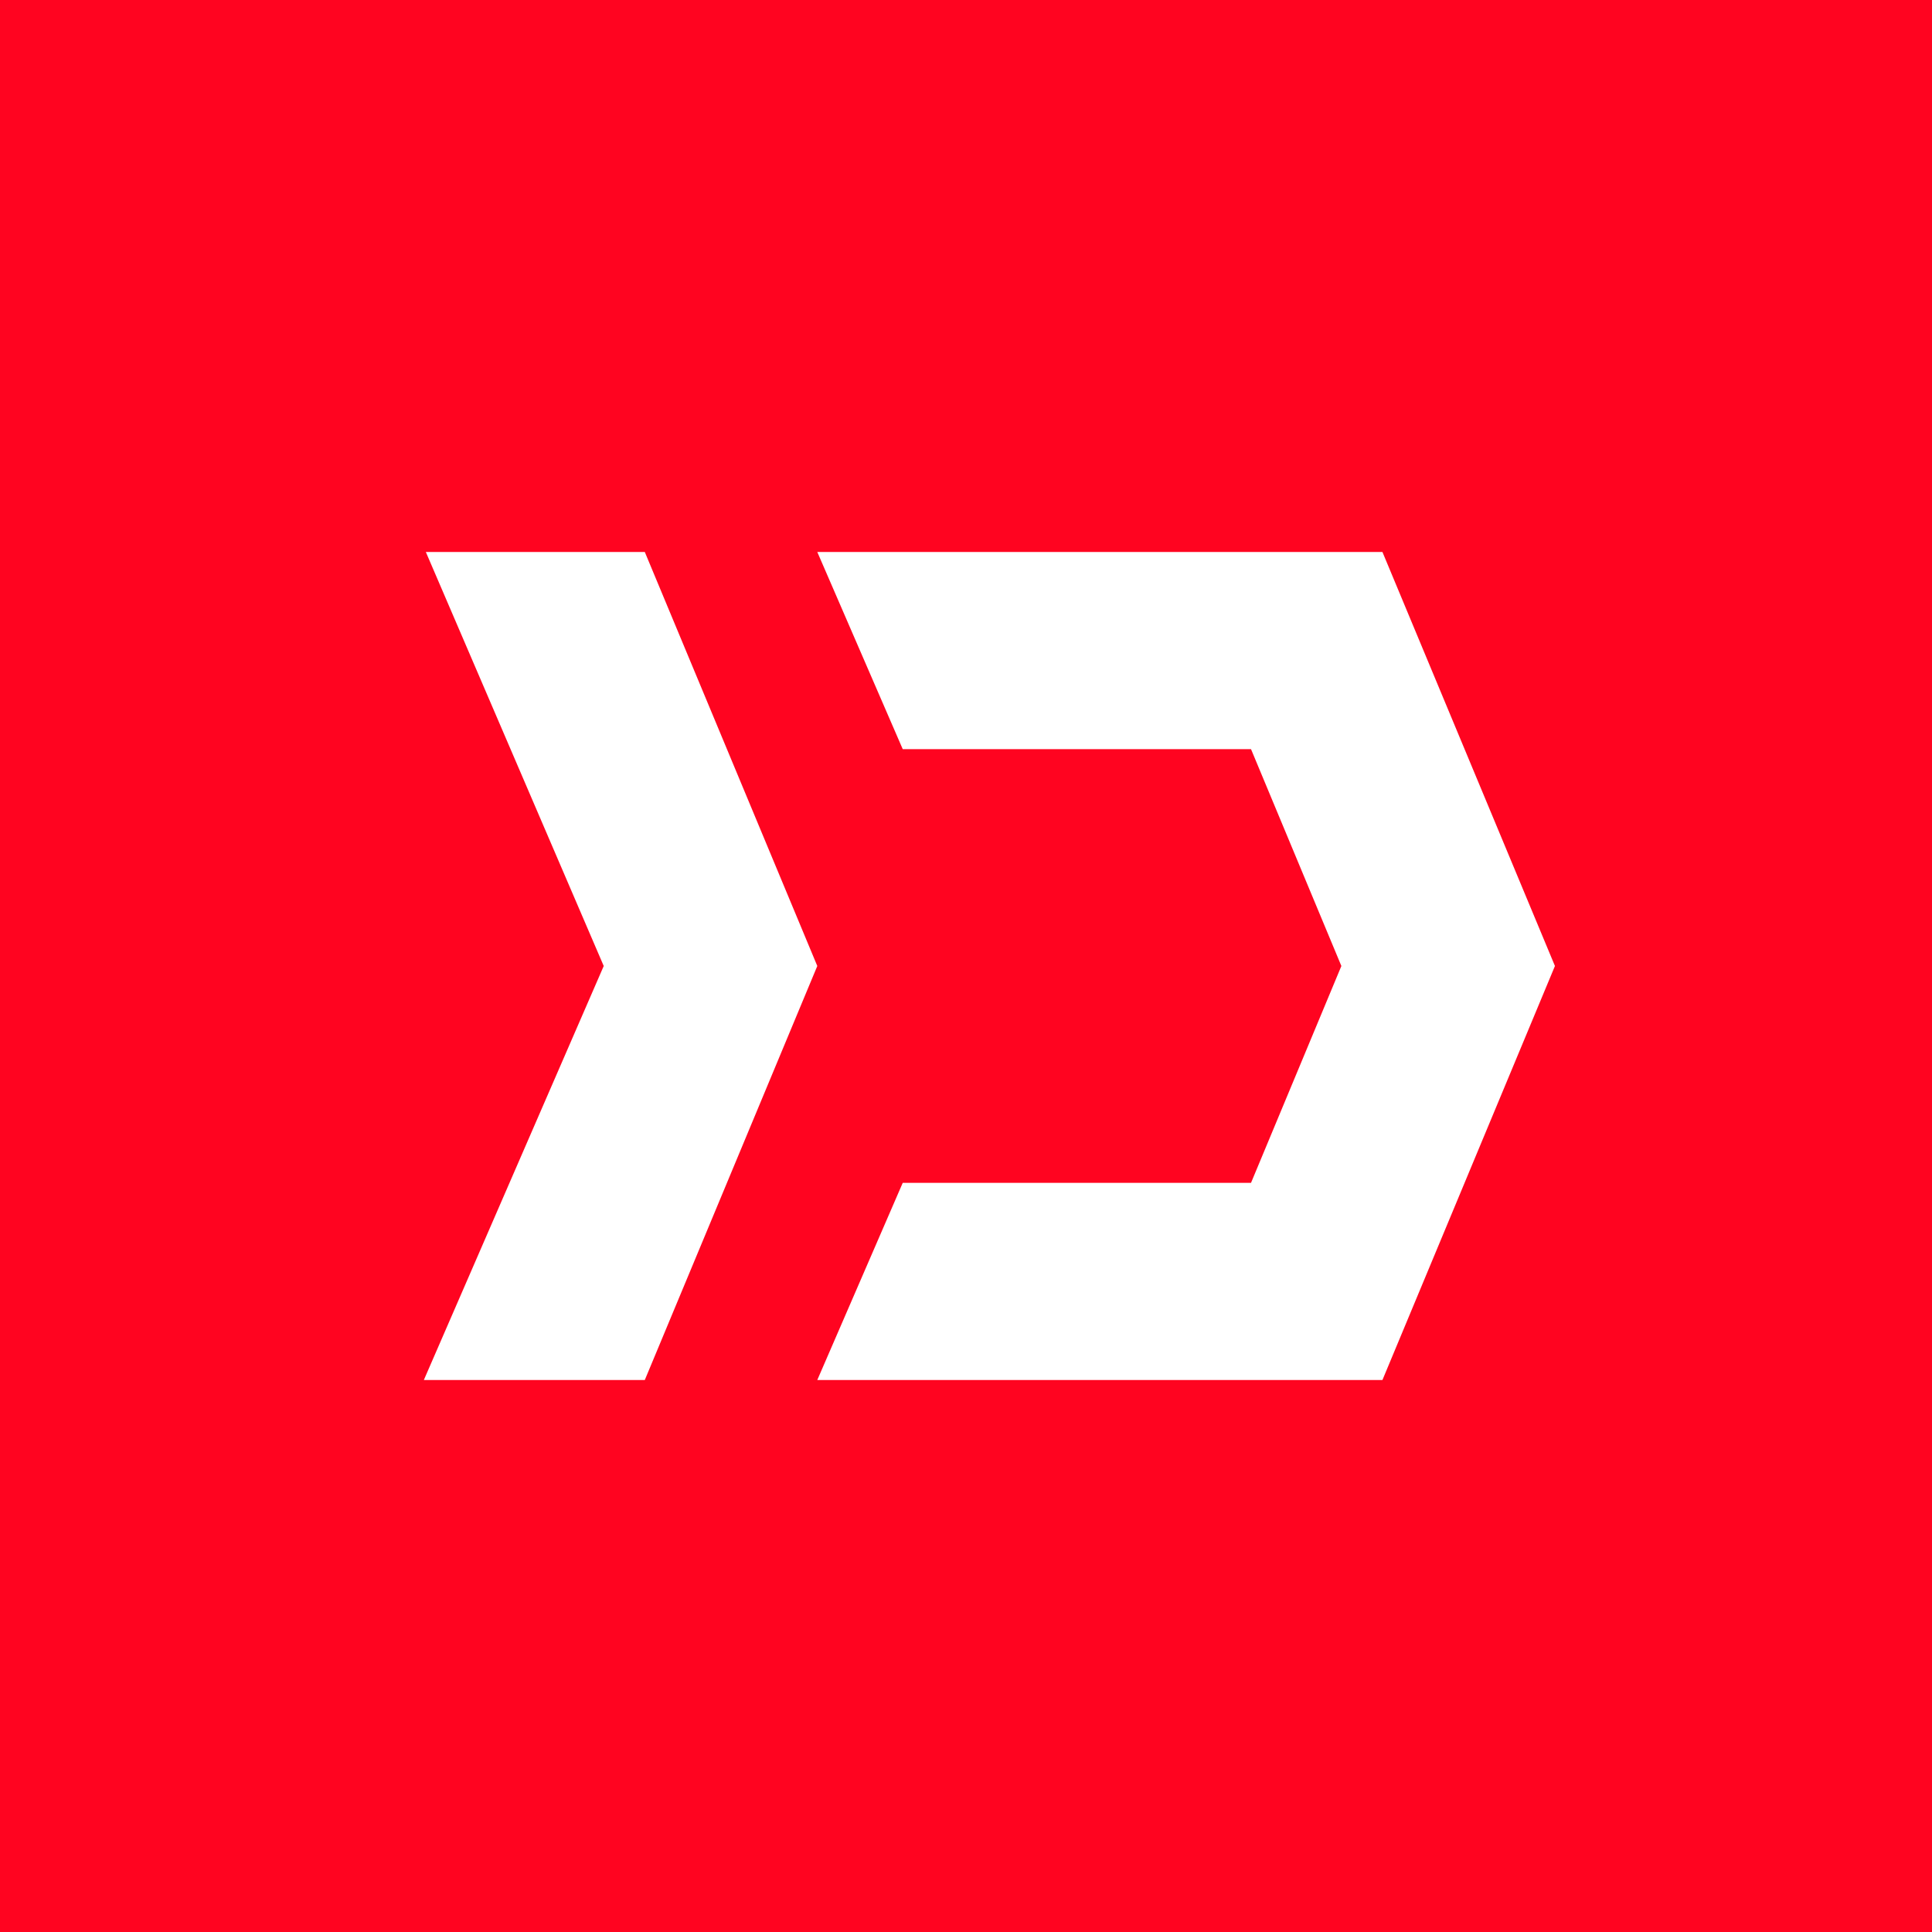
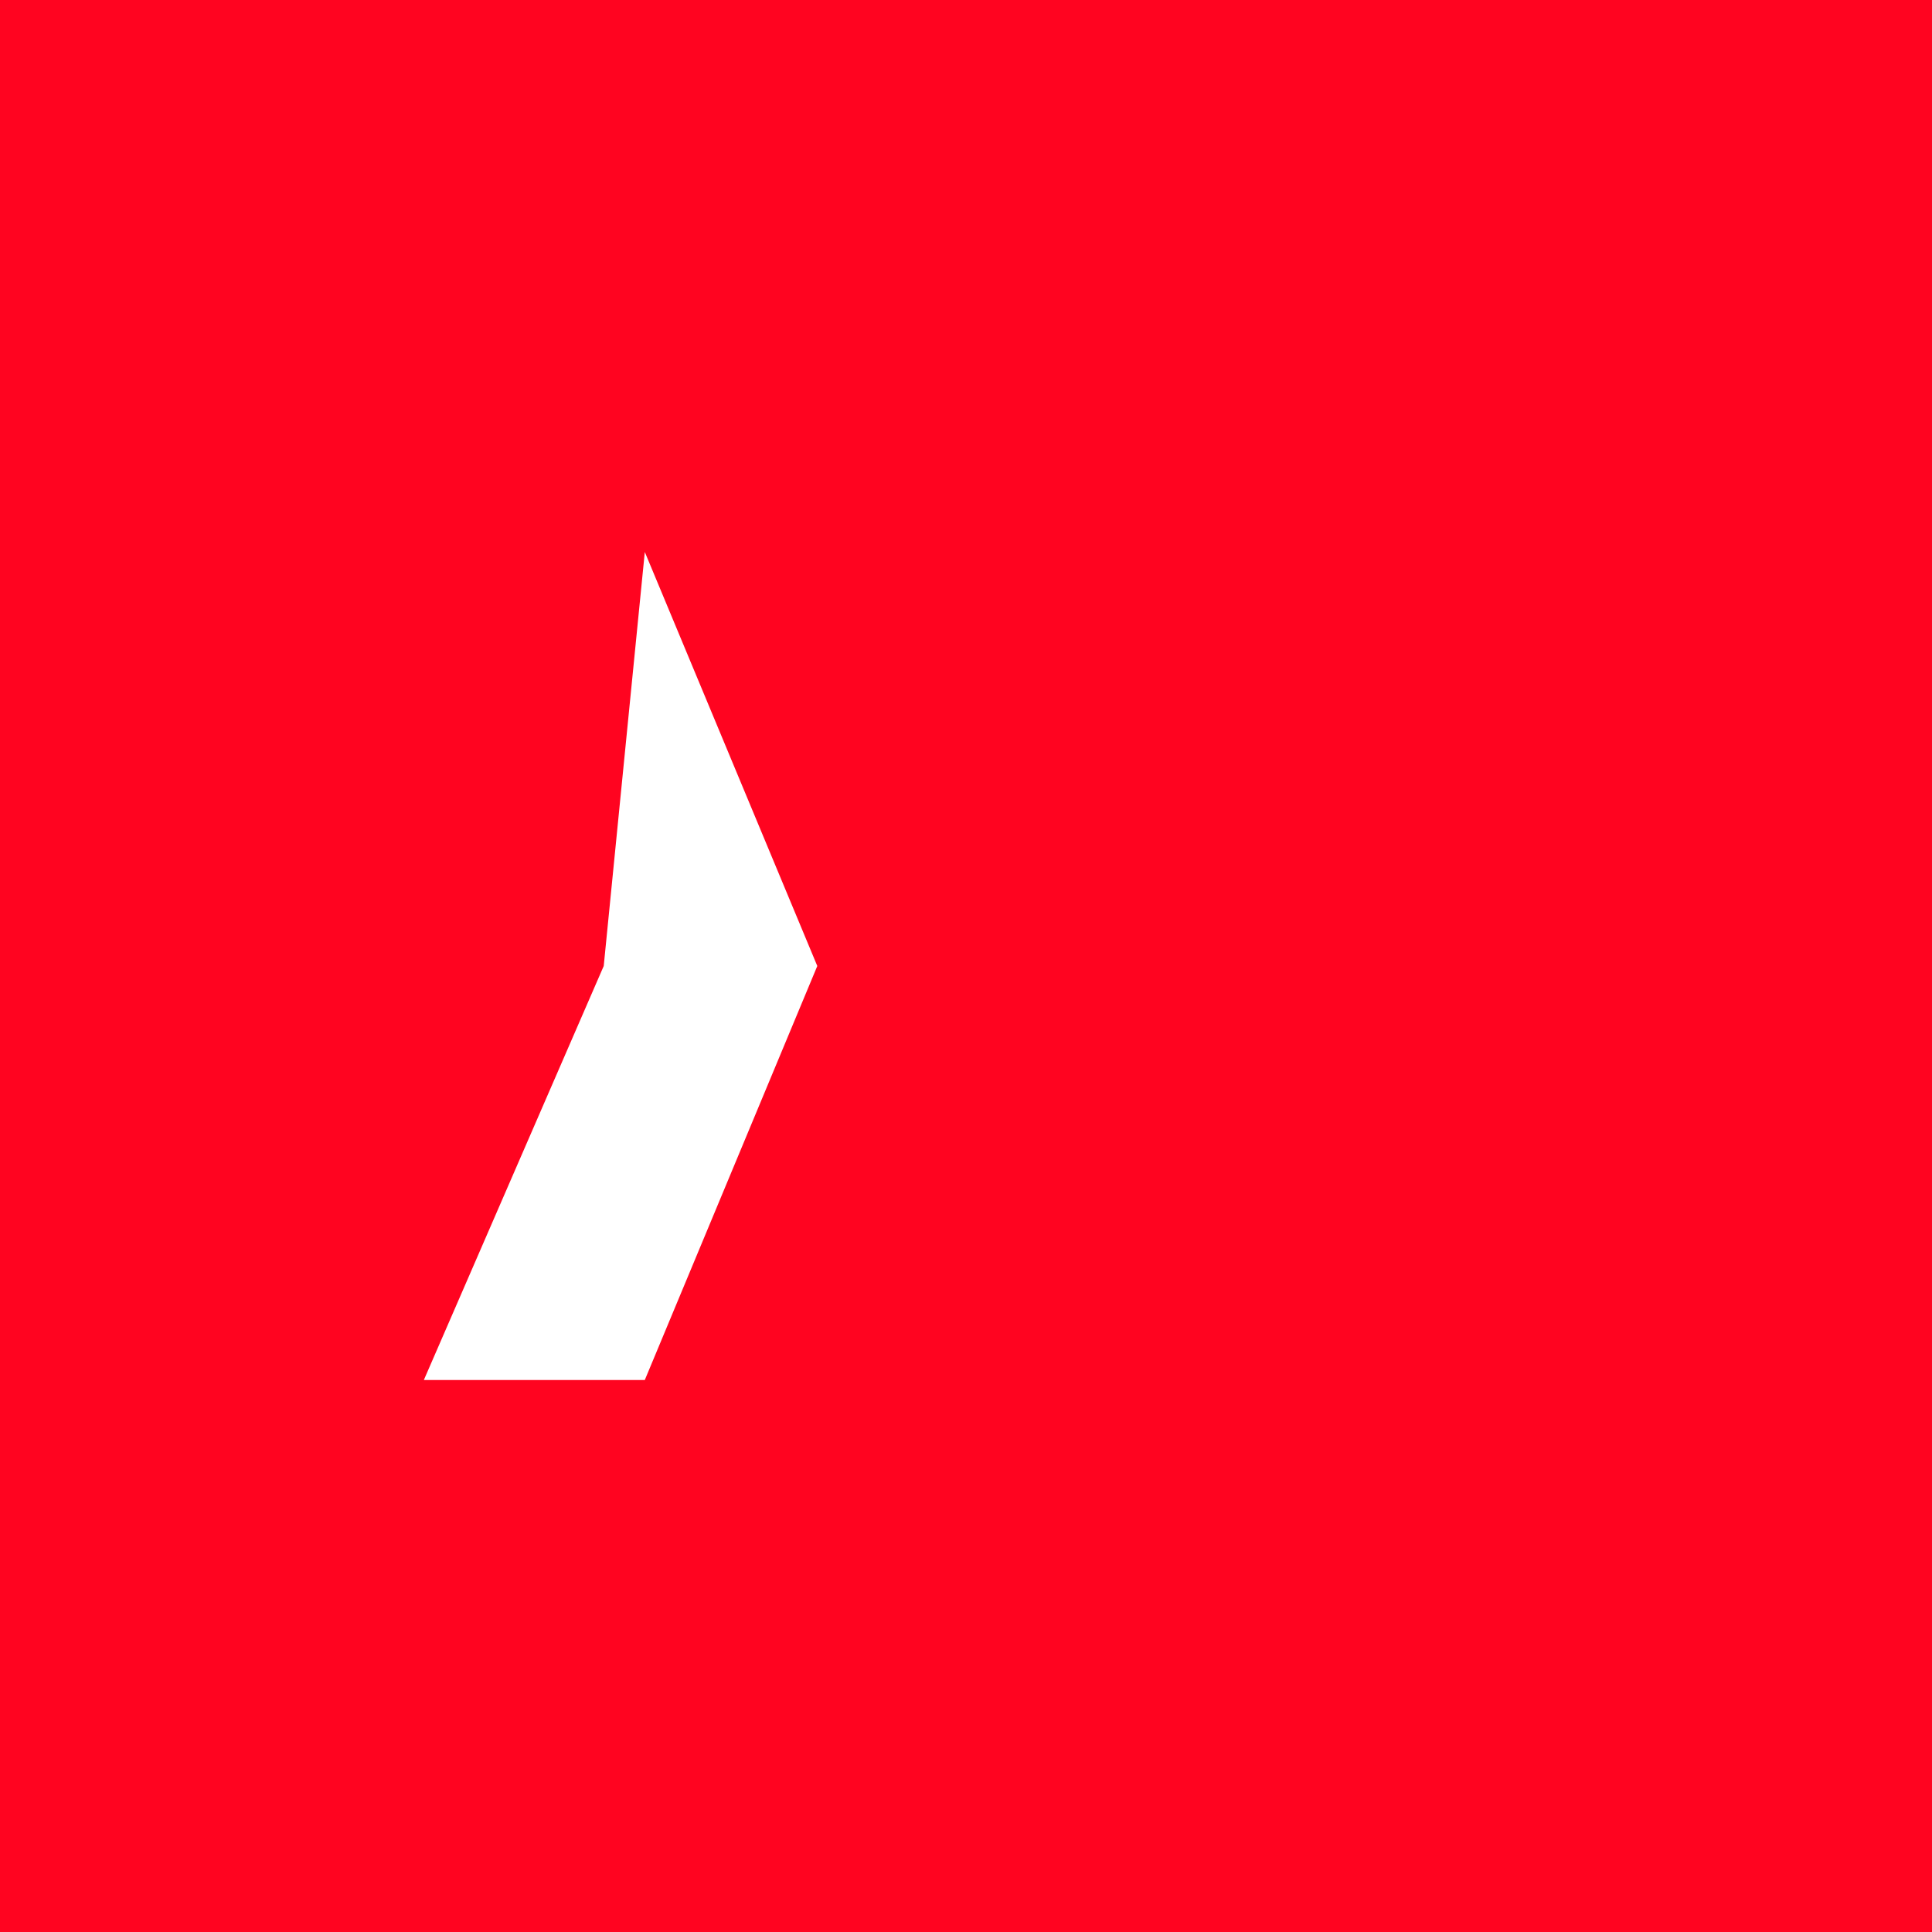
<svg xmlns="http://www.w3.org/2000/svg" width="96" height="96" viewBox="0 0 96 96" fill="none">
  <rect width="96" height="96" fill="#FF0420" />
-   <path d="M29.999 48L21.061 68.571H32.04L40.611 48L32.04 27.429H21.16L29.999 48Z" fill="white" />
-   <path d="M68.693 27.429L77.264 48L68.693 68.571H40.611L44.856 58.776H62.162L66.652 48L62.162 37.224H44.856L40.611 27.429H68.693Z" fill="white" />
+   <path d="M29.999 48L21.061 68.571H32.04L40.611 48L32.04 27.429L29.999 48Z" fill="white" />
</svg>